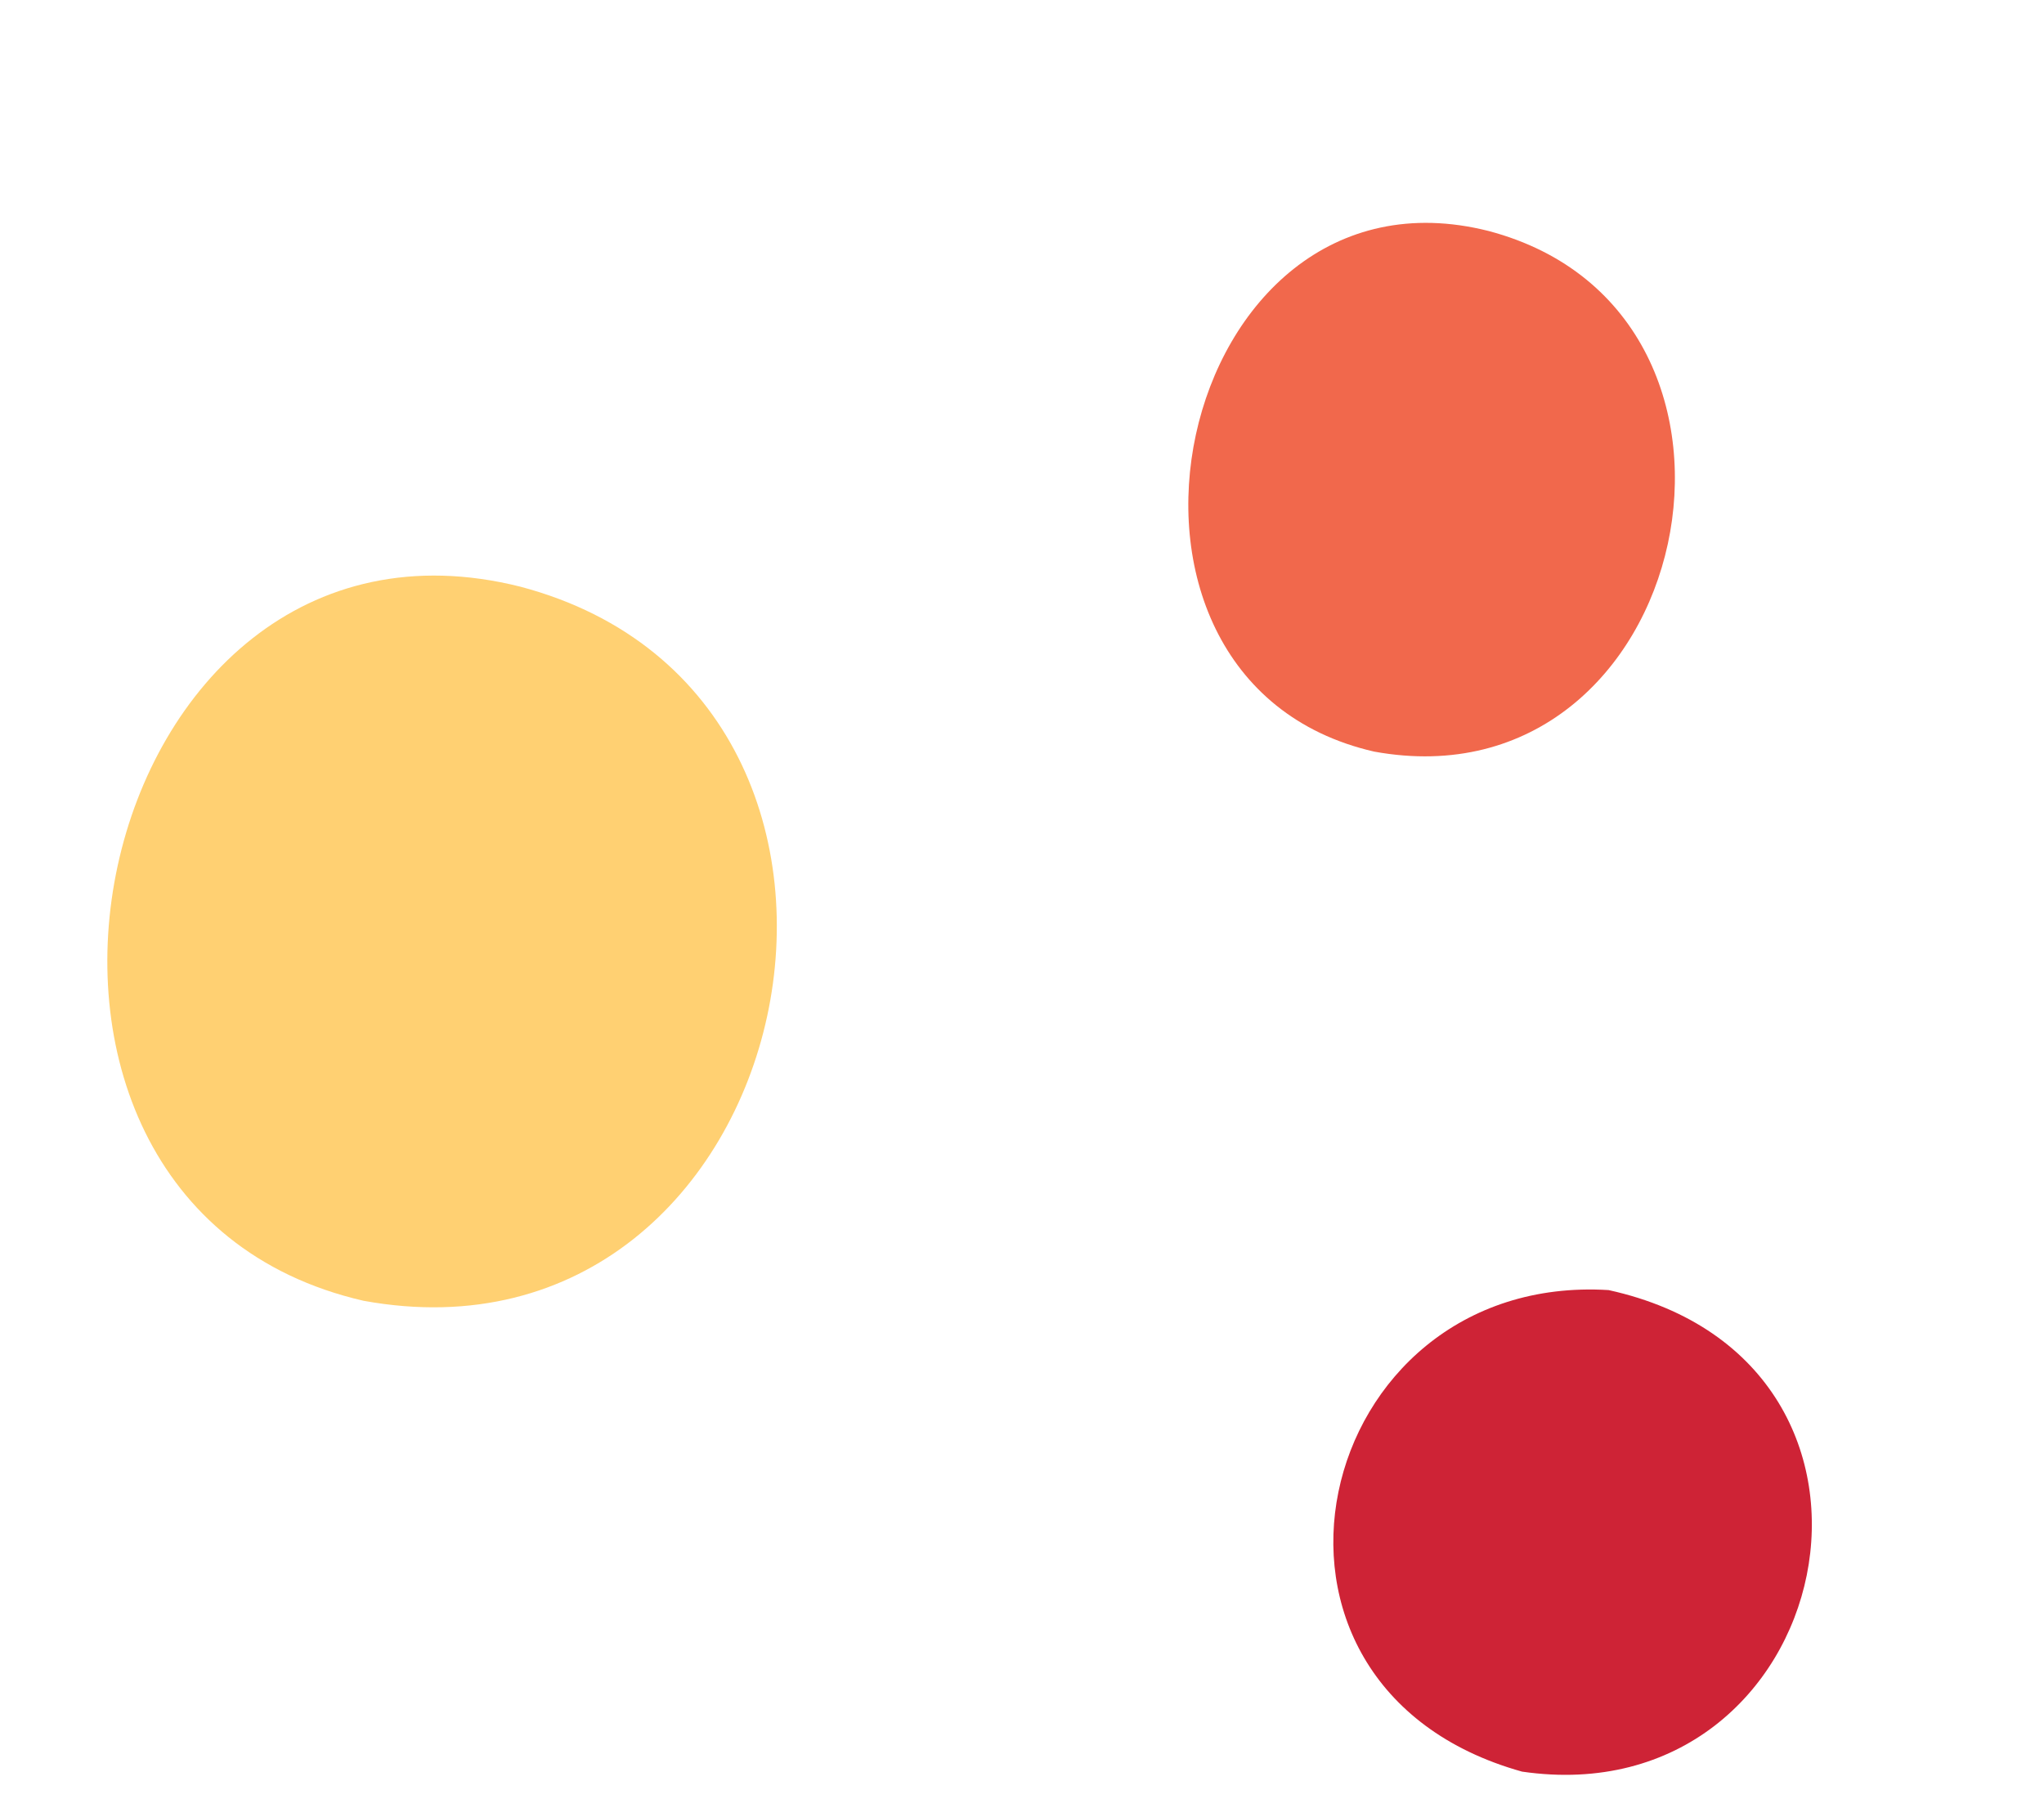
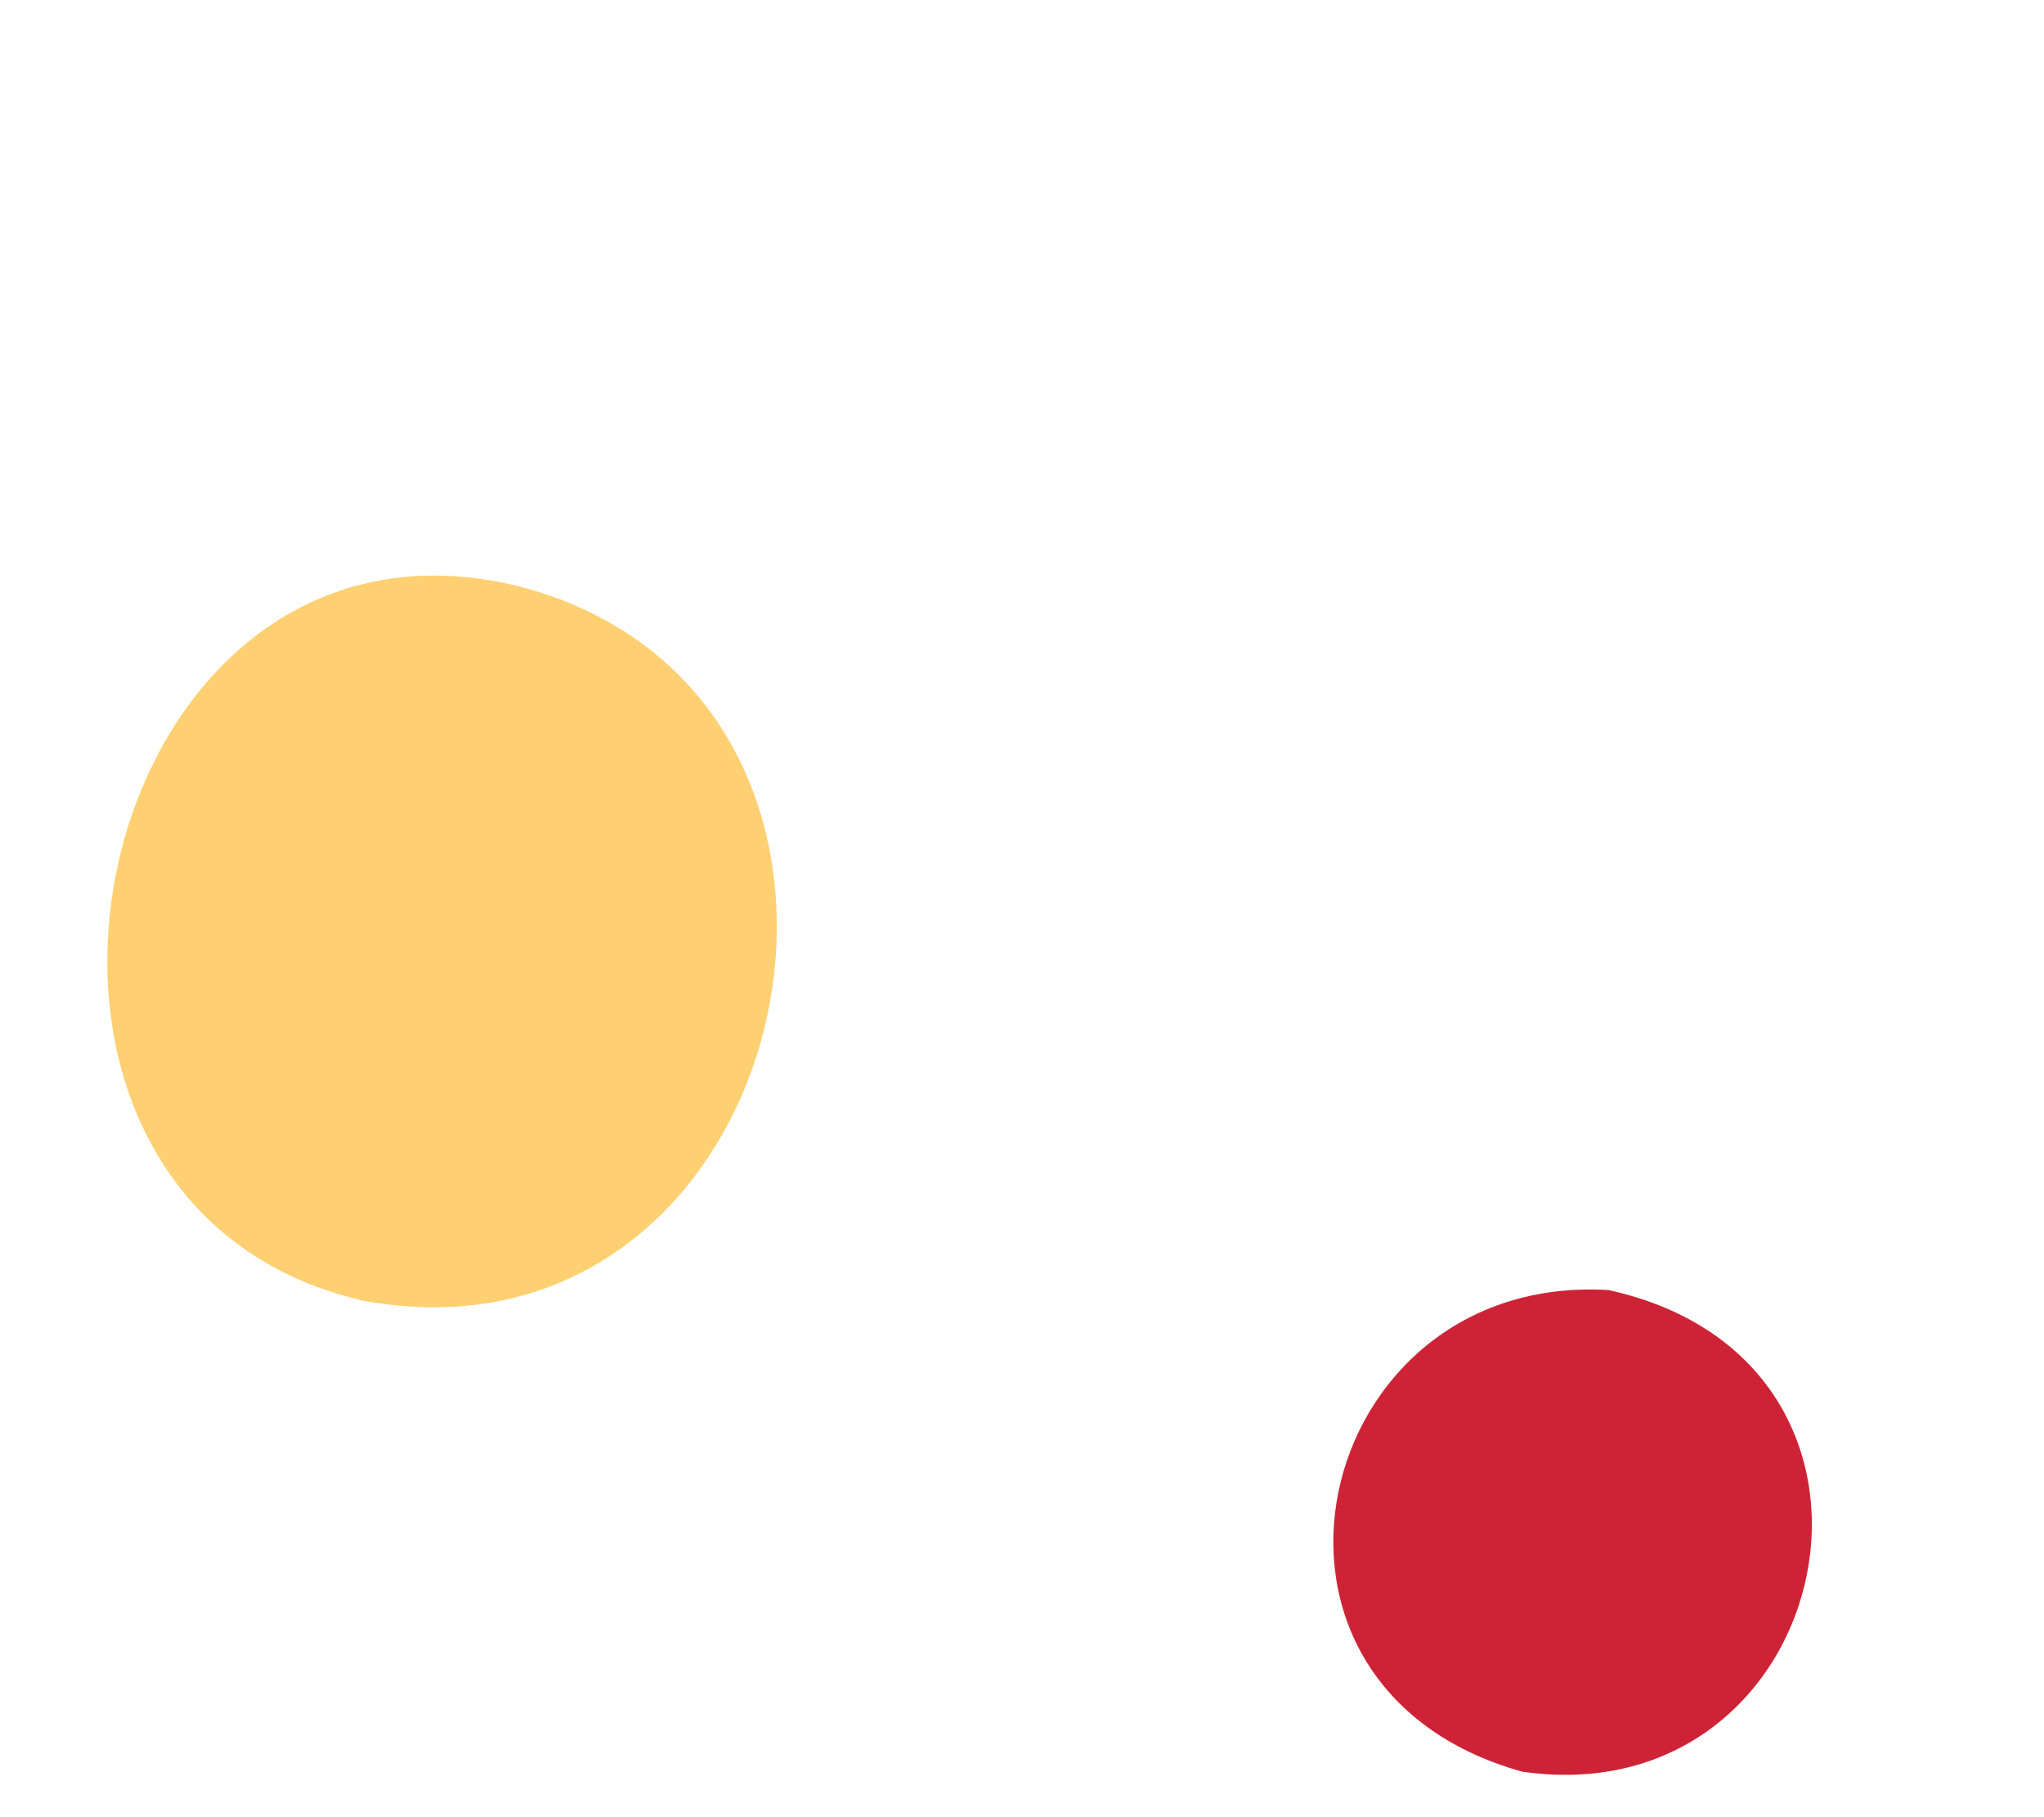
<svg xmlns="http://www.w3.org/2000/svg" width="99" height="88" viewBox="0 0 99 88" fill="none">
-   <path d="M66.558 36.398C51.381 32.929 56.858 7.334 72.099 11.186C87.159 15.162 82.035 39.219 66.558 36.398Z" fill="#F1684C" />
  <path d="M17.606 62.992C-3.29 58.193 4.216 23.138 25.209 28.412C45.919 33.9 38.892 66.874 17.606 62.992Z" fill="#FFD072" />
  <path d="M77.91 62.474C93.875 65.981 88.94 88.005 73.721 85.794C58.82 81.631 63.508 61.599 77.91 62.474Z" fill="#CE2336" />
</svg>